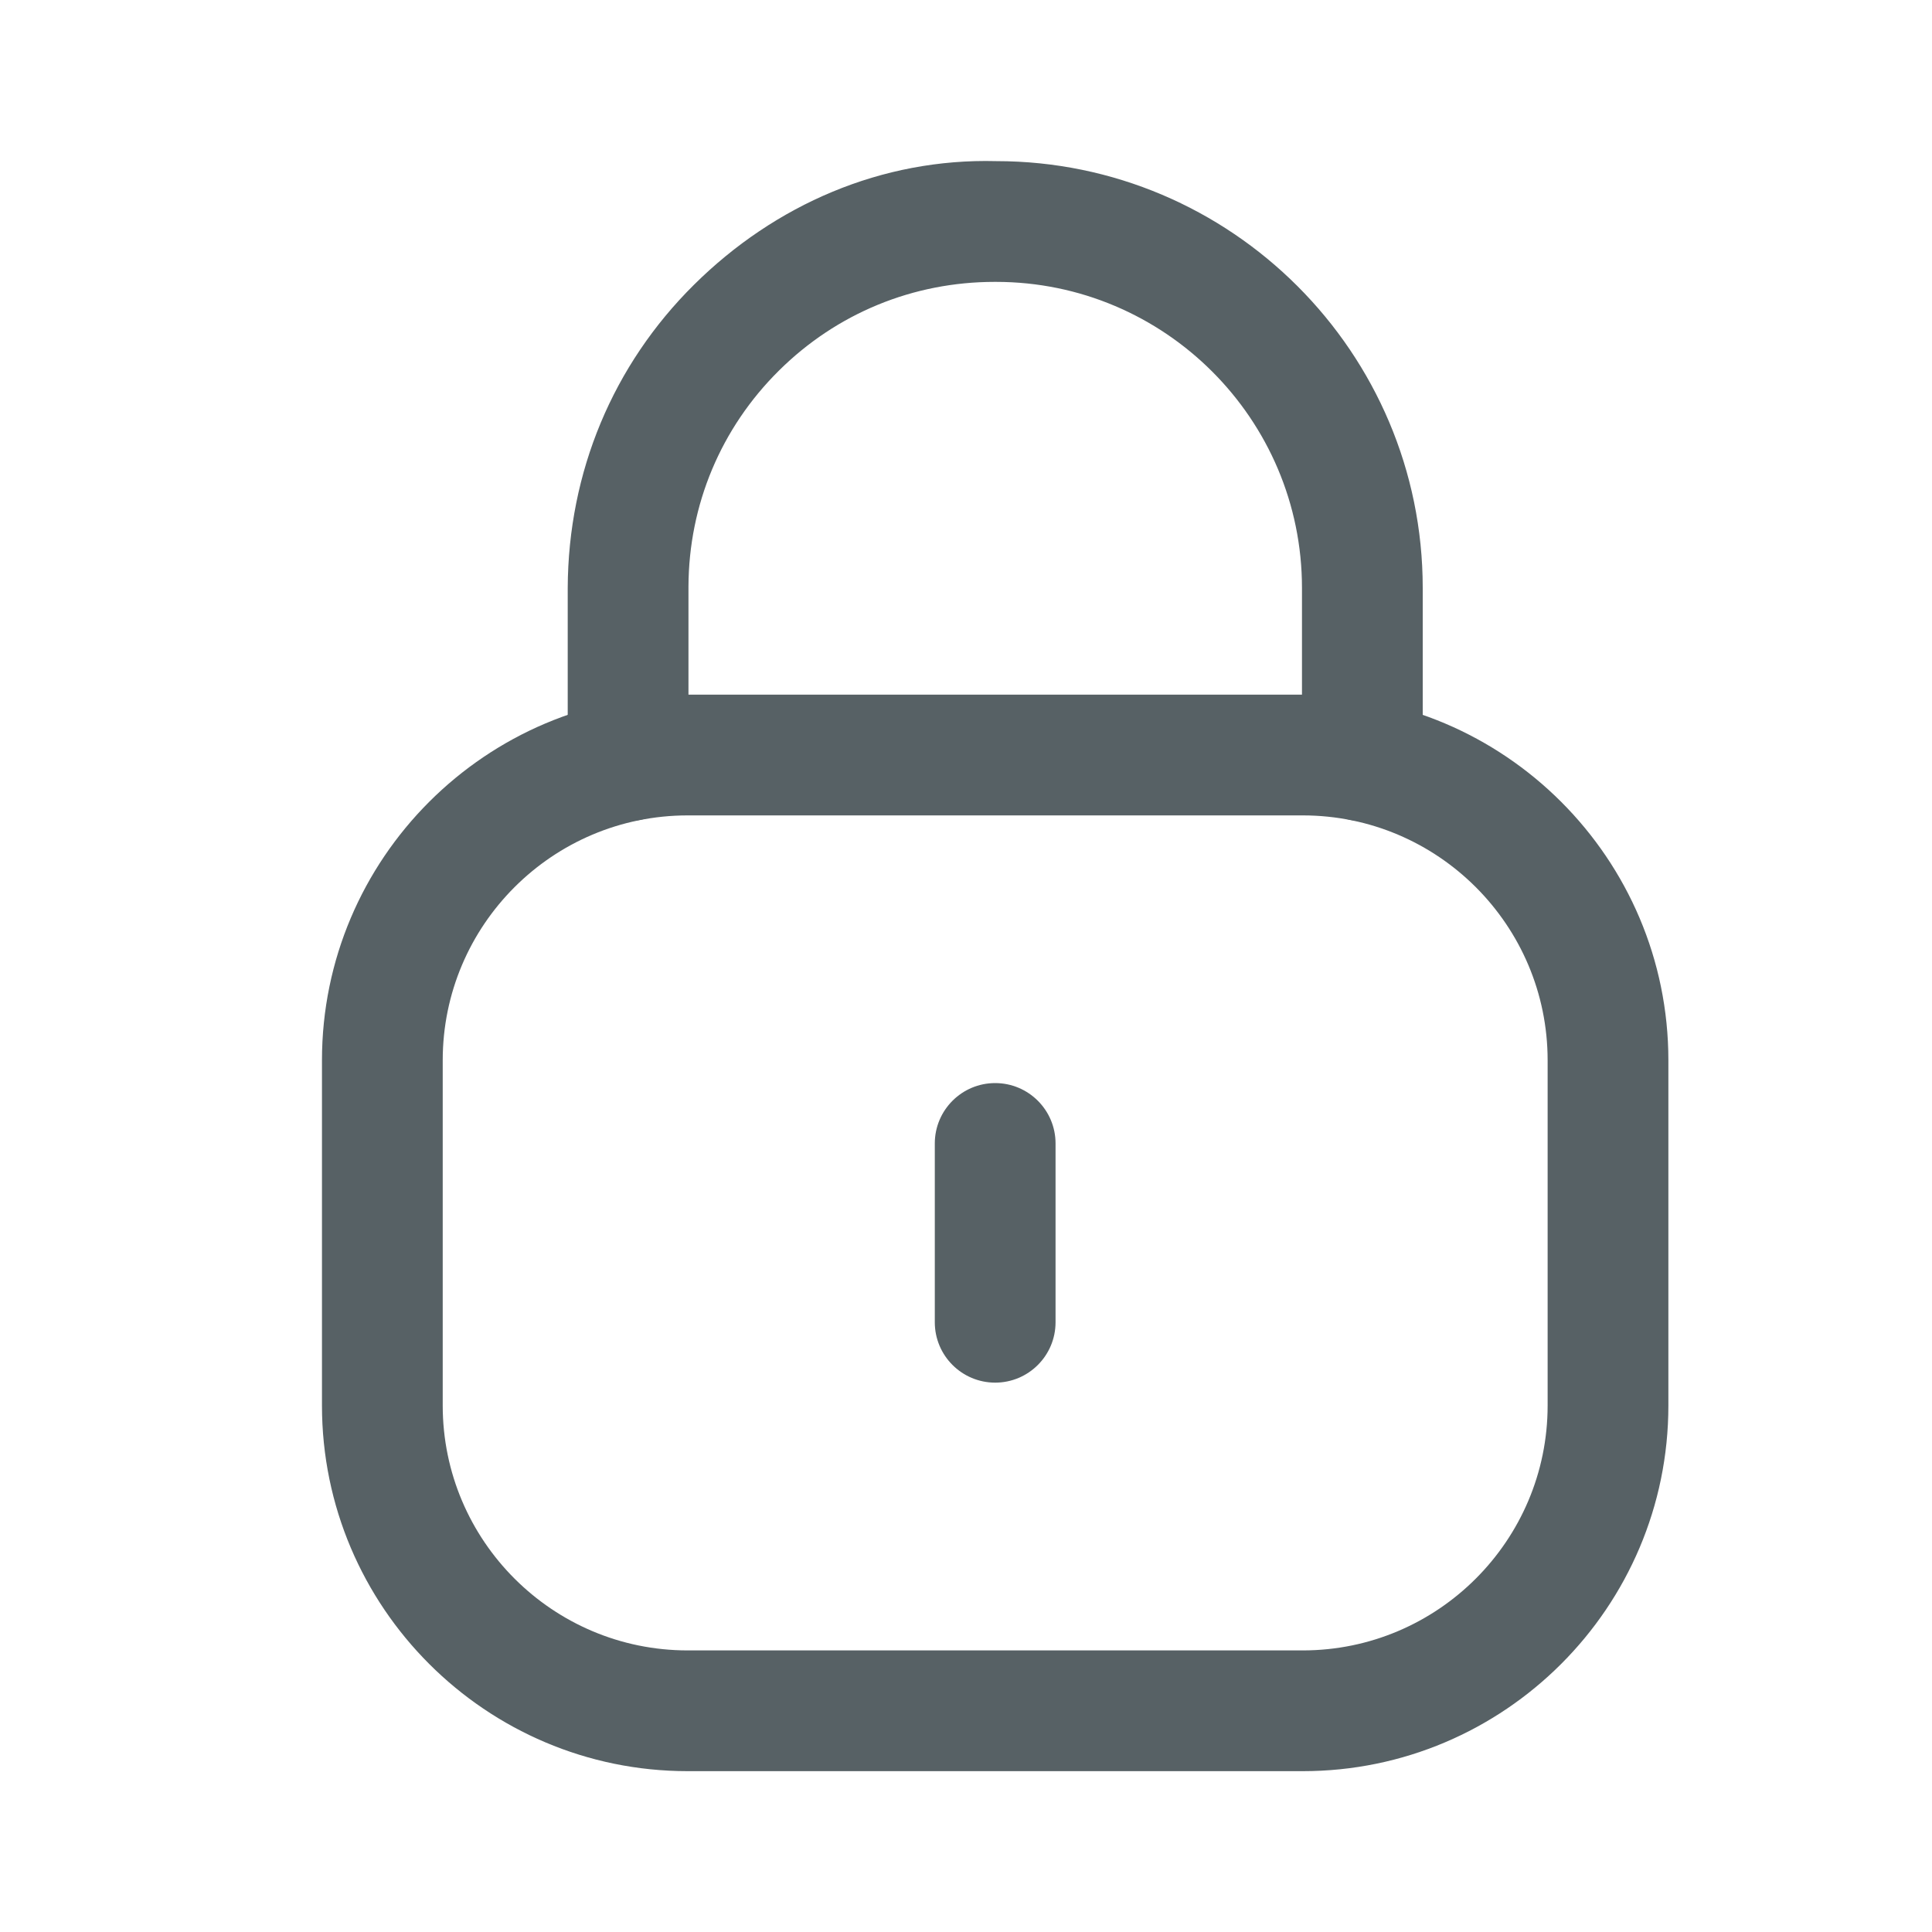
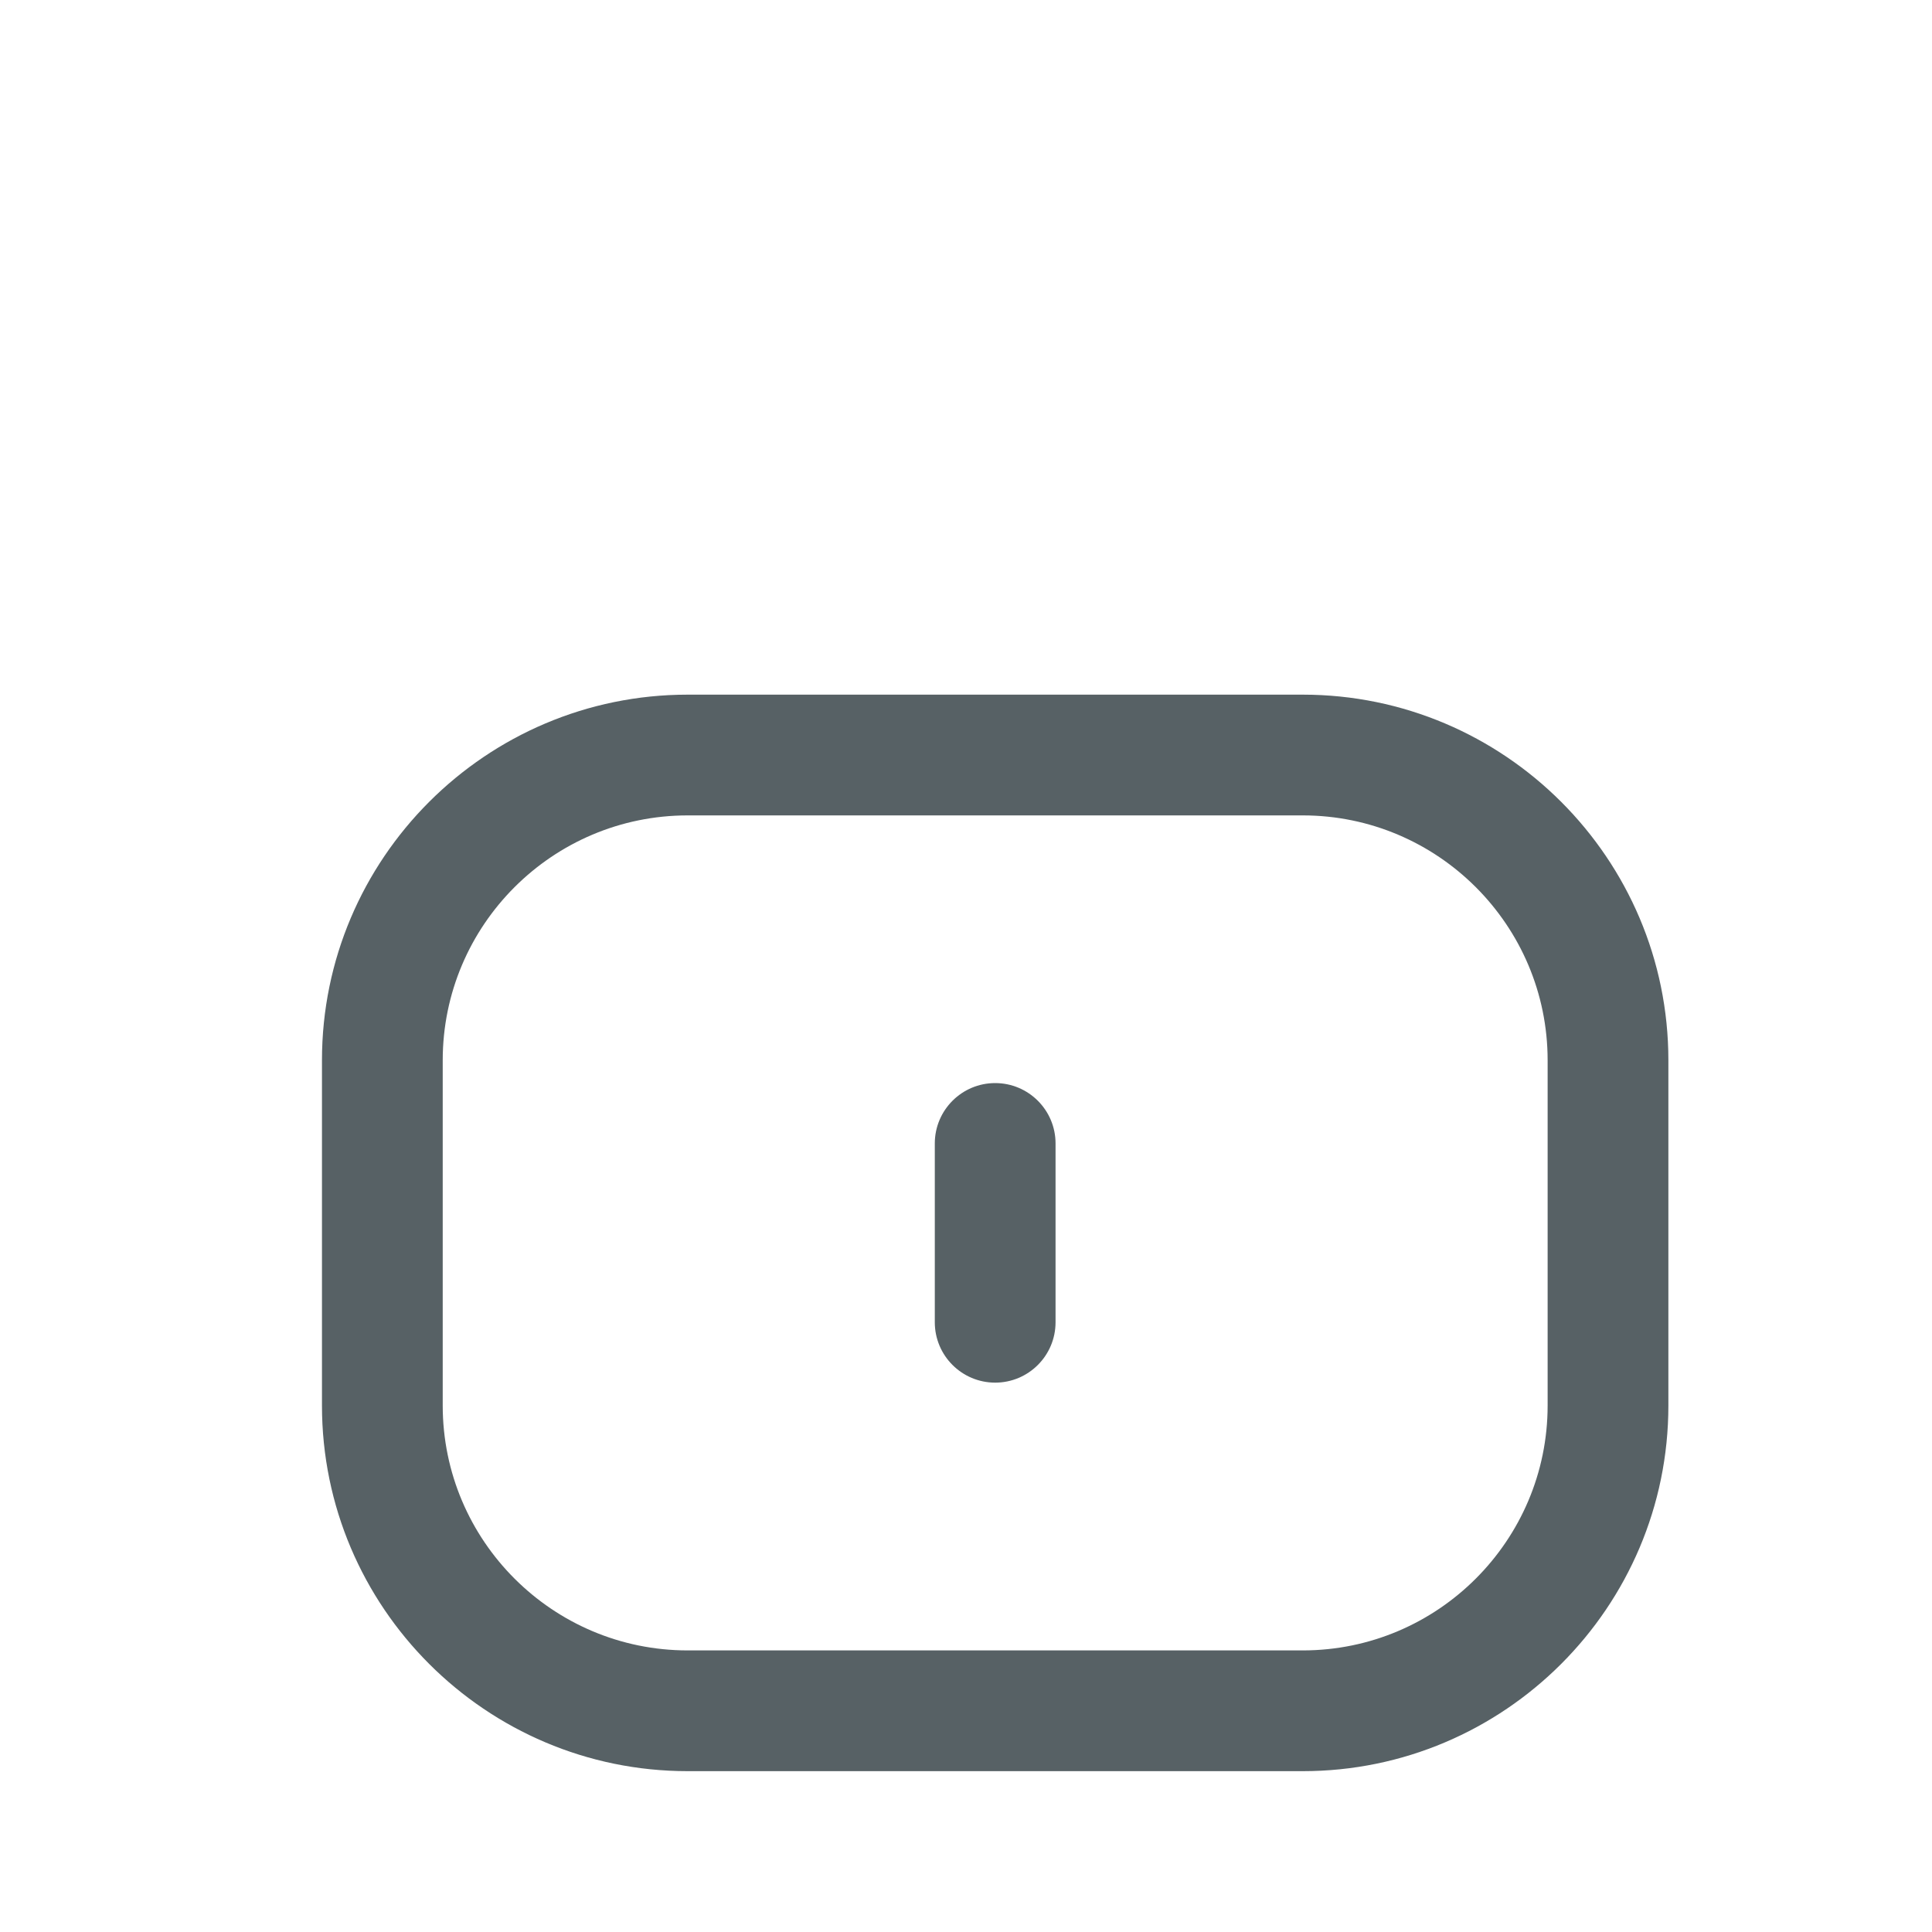
<svg xmlns="http://www.w3.org/2000/svg" width="20" height="20" viewBox="0 0 20 20" fill="none">
-   <path fill-rule="evenodd" clip-rule="evenodd" d="M14.103 8.5C13.758 8.5 13.478 8.22 13.478 7.875V6.086C13.478 4.339 12.057 2.918 10.31 2.918H10.297C9.453 2.918 8.662 3.243 8.064 3.836C7.463 4.431 7.13 5.225 7.127 6.072V7.875C7.127 8.22 6.847 8.5 6.502 8.5C6.157 8.5 5.877 8.22 5.877 7.875V6.086C5.882 4.886 6.346 3.778 7.184 2.948C8.022 2.117 9.129 1.637 10.313 1.668C12.746 1.668 14.728 3.65 14.728 6.086V7.875C14.728 8.22 14.448 8.5 14.103 8.5Z" fill="#576165" />
  <path fill-rule="evenodd" clip-rule="evenodd" d="M7.119 8.441C5.72 8.441 4.583 9.577 4.583 10.976V14.55C4.583 15.948 5.72 17.085 7.119 17.085H13.486C14.883 17.085 16.021 15.948 16.021 14.55V10.976C16.021 9.577 14.883 8.441 13.486 8.441H7.119ZM13.486 18.335H7.119C5.031 18.335 3.333 16.637 3.333 14.55V10.976C3.333 8.888 5.031 7.191 7.119 7.191H13.486C15.573 7.191 17.271 8.888 17.271 10.976V14.55C17.271 16.637 15.573 18.335 13.486 18.335Z" fill="#576165" />
  <path fill-rule="evenodd" clip-rule="evenodd" d="M10.302 14.313C9.957 14.313 9.677 14.033 9.677 13.688V11.837C9.677 11.492 9.957 11.212 10.302 11.212C10.647 11.212 10.927 11.492 10.927 11.837V13.688C10.927 14.033 10.647 14.313 10.302 14.313Z" fill="#576165" />
</svg>